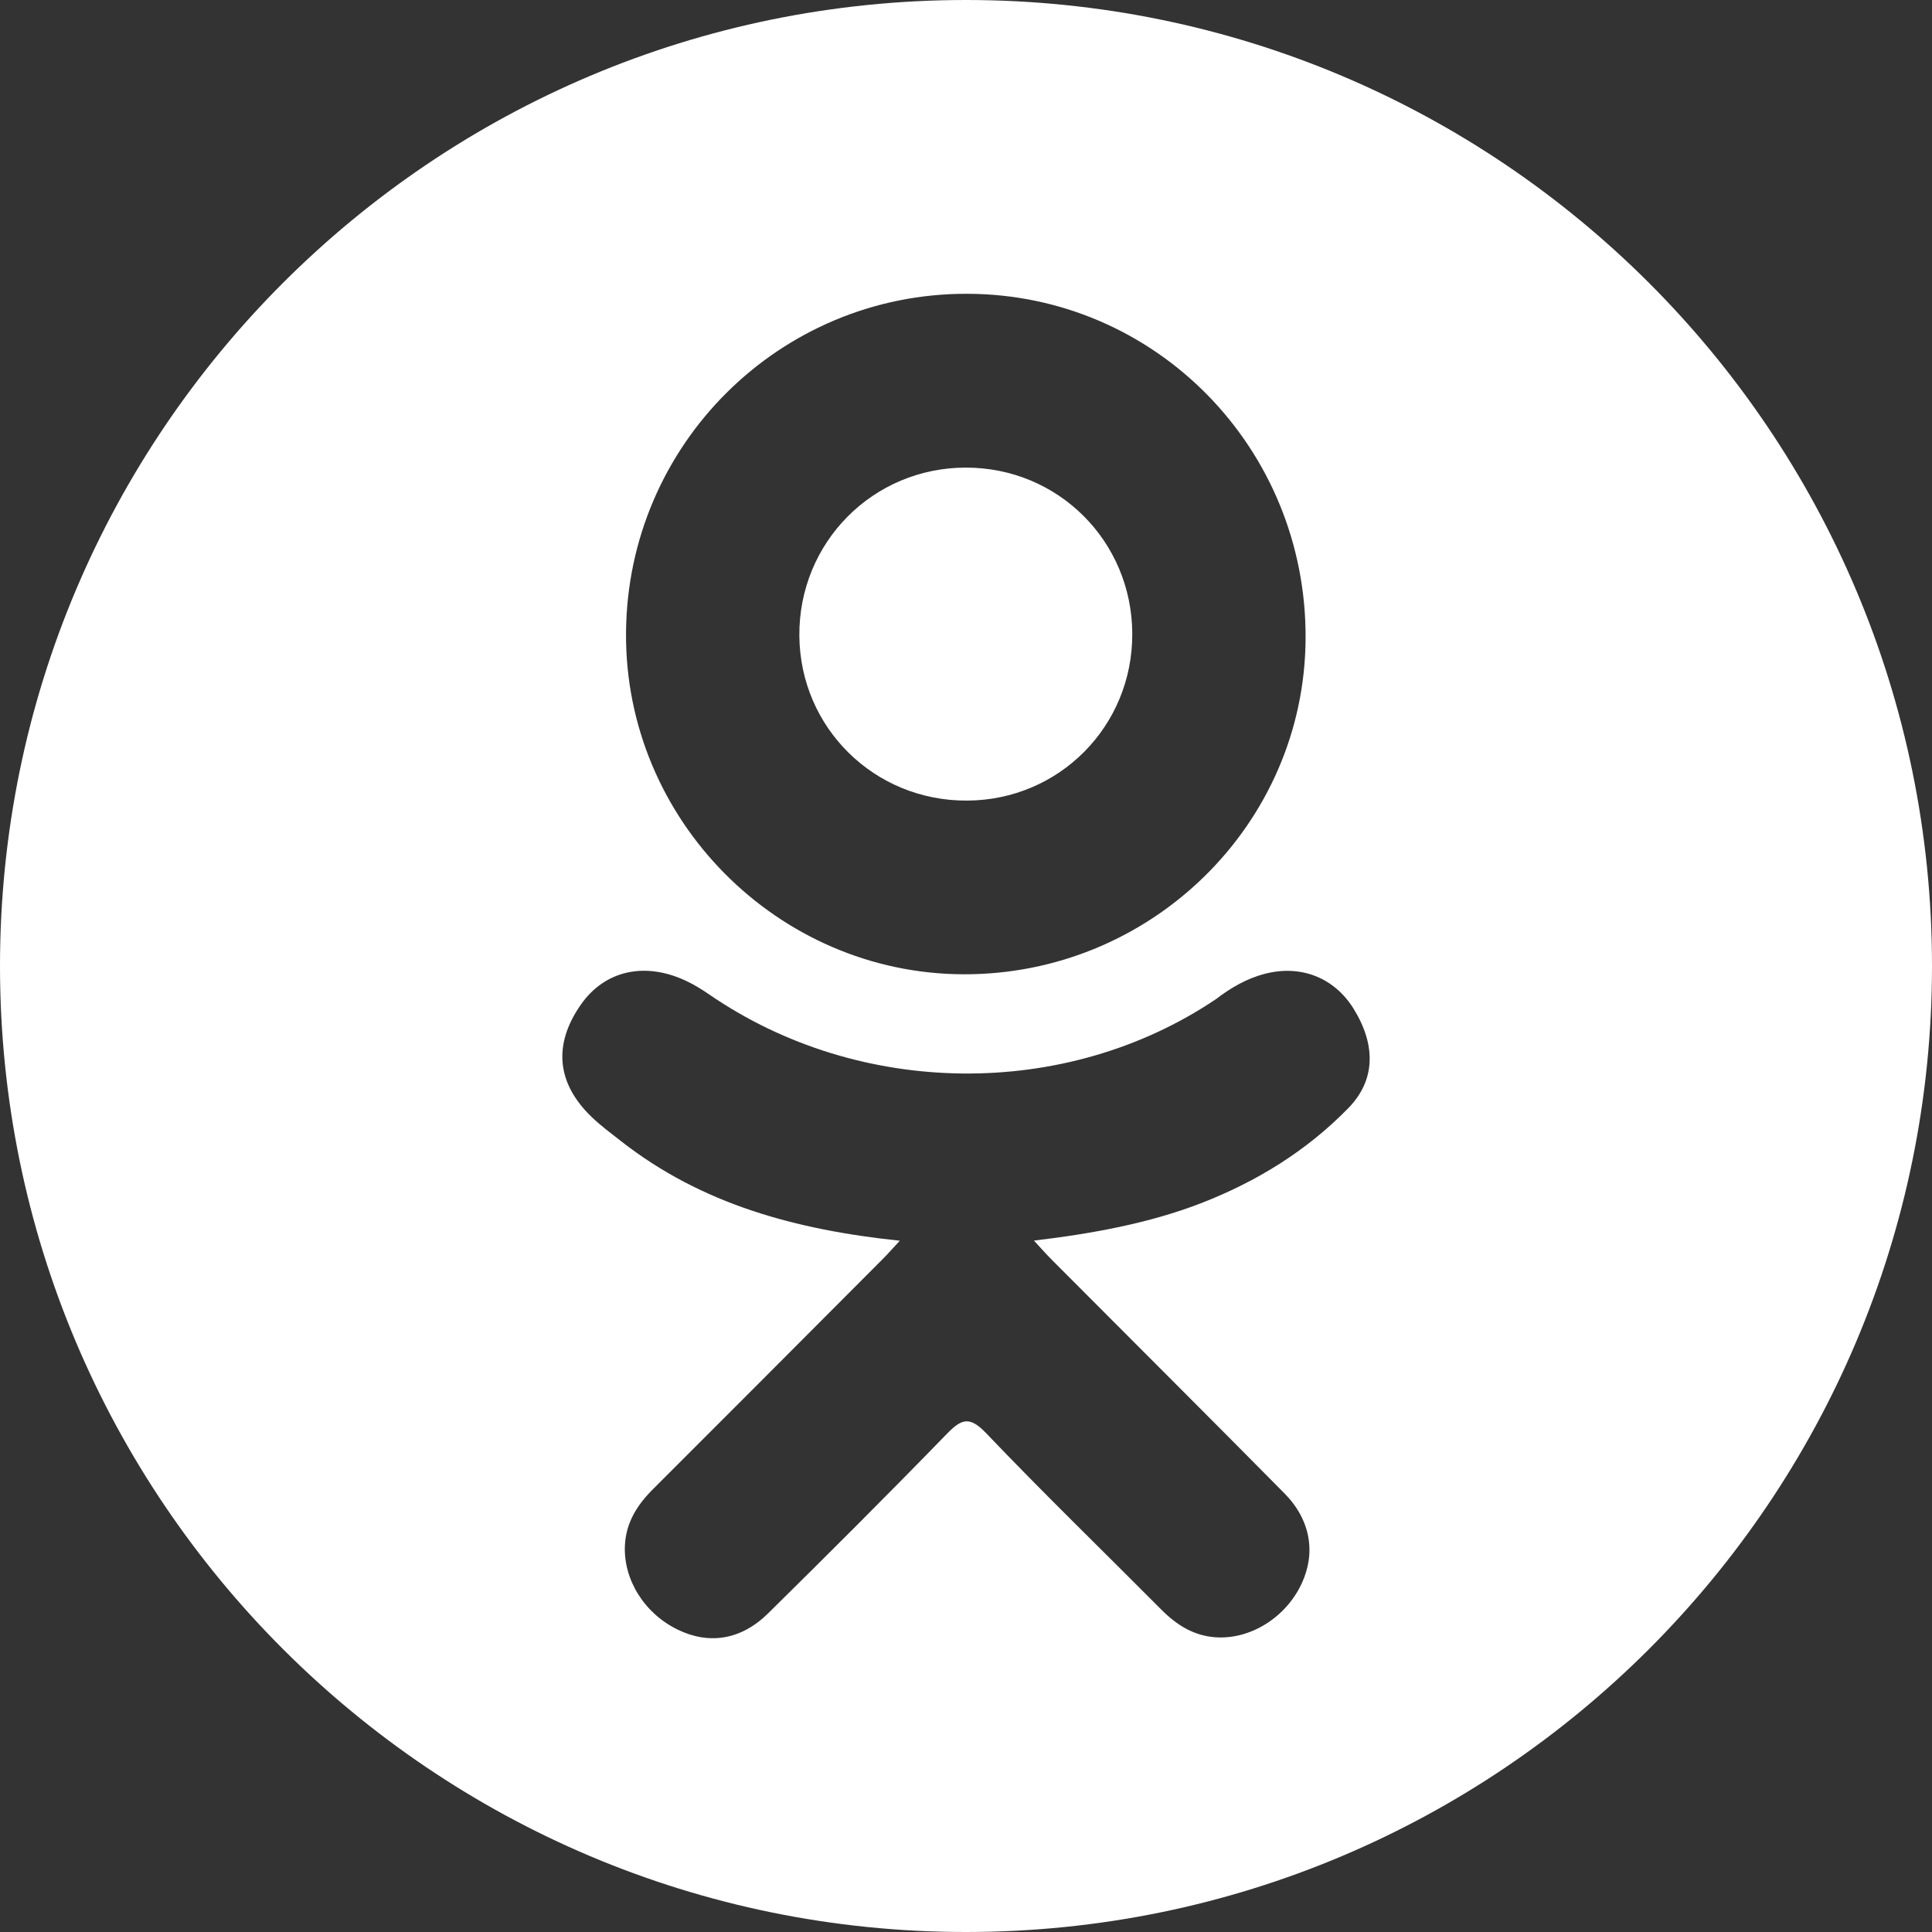
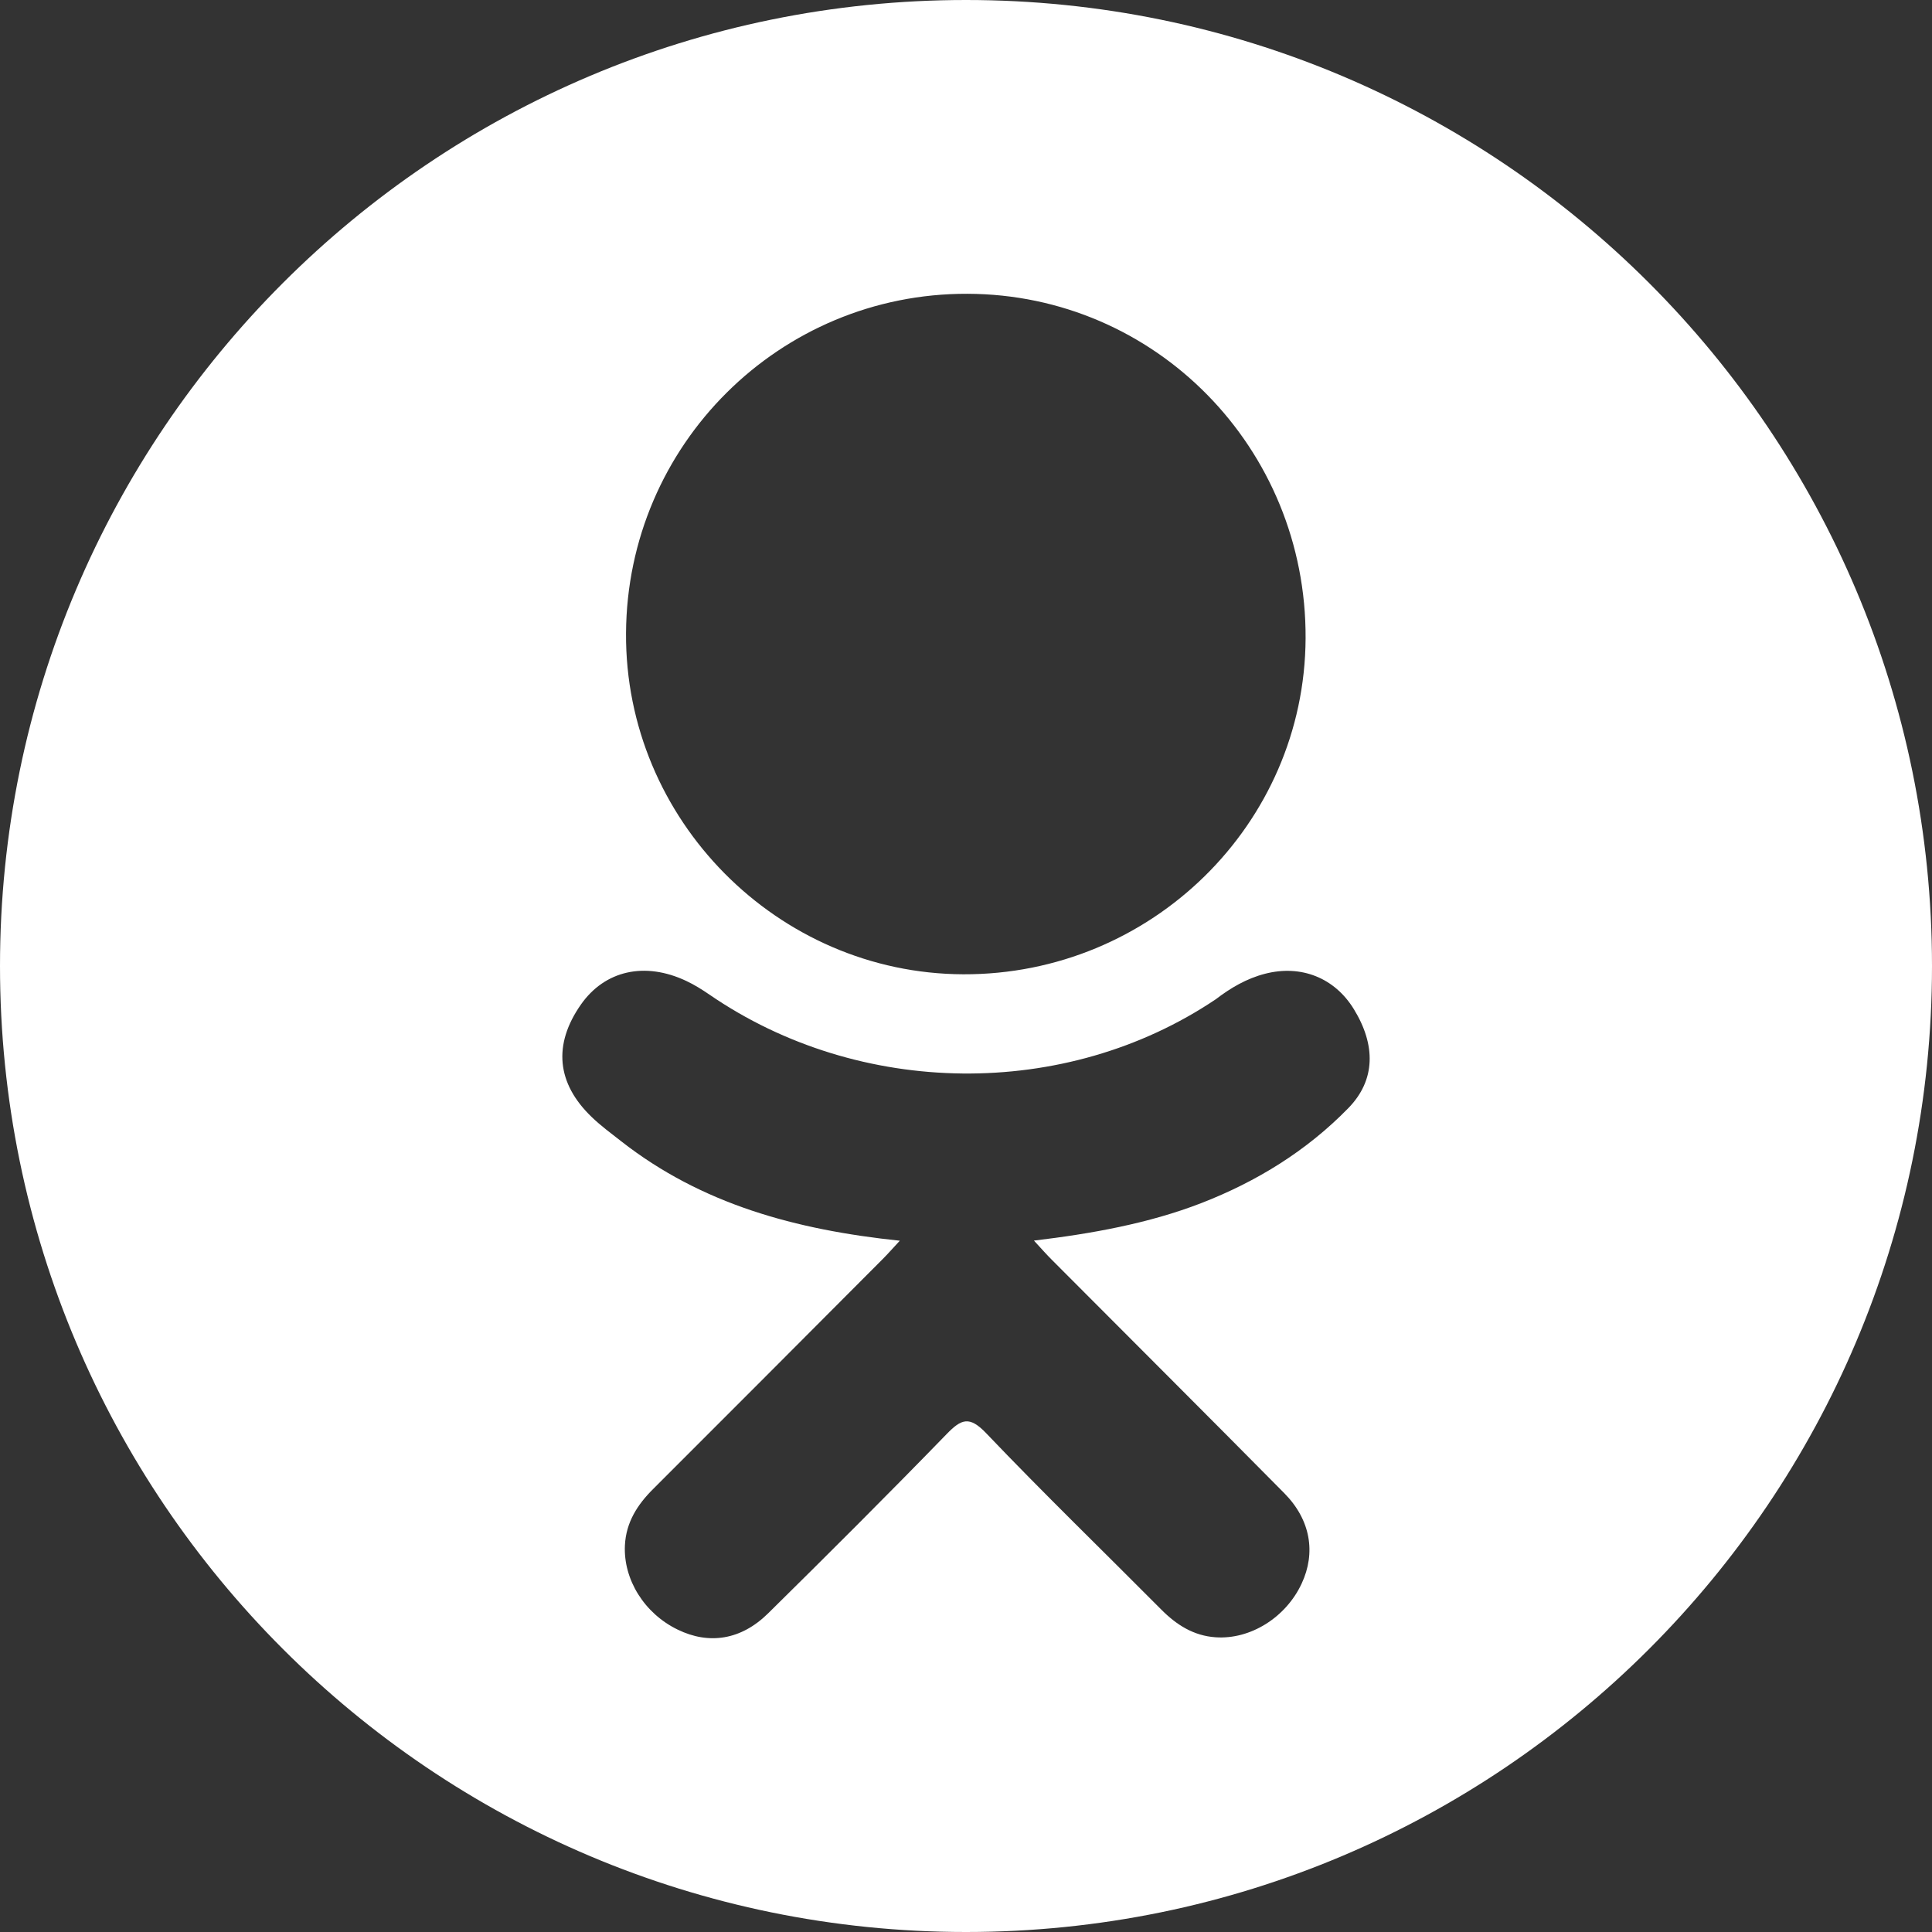
<svg xmlns="http://www.w3.org/2000/svg" width="31" height="31" viewBox="0 0 31 31" fill="none">
  <rect x="0" y="0" width="31" height="31" fill="#333333" stroke="none" />
-   <path d="M15.514 12.846C16.995 12.841 18.173 11.652 18.168 10.169C18.163 8.685 16.981 7.504 15.501 7.503C14.008 7.501 12.815 8.704 12.826 10.201C12.838 11.679 14.03 12.852 15.514 12.846Z" fill="white" />
  <path d="M15.5 0C6.94 0 0 6.94 0 15.5C0 24.06 6.94 31 15.5 31C24.06 31 31 24.06 31 15.5C31 6.94 24.06 0 15.5 0ZM15.522 4.714C18.541 4.722 20.965 7.191 20.949 10.244C20.934 13.226 18.471 15.643 15.457 15.633C12.474 15.622 10.027 13.149 10.045 10.161C10.061 7.14 12.509 4.705 15.522 4.714ZM21.637 17.778C20.97 18.463 20.166 18.959 19.274 19.305C18.43 19.632 17.506 19.797 16.59 19.906C16.729 20.057 16.794 20.131 16.88 20.217C18.122 21.465 19.37 22.707 20.608 23.96C21.03 24.387 21.117 24.915 20.885 25.411C20.632 25.953 20.063 26.31 19.505 26.271C19.152 26.247 18.877 26.072 18.632 25.825C17.695 24.882 16.739 23.956 15.822 22.995C15.554 22.715 15.425 22.768 15.189 23.011C14.246 23.982 13.288 24.938 12.324 25.888C11.891 26.315 11.376 26.393 10.874 26.148C10.34 25.89 10.001 25.345 10.027 24.797C10.045 24.427 10.227 24.143 10.482 23.89C11.711 22.663 12.937 21.433 14.163 20.203C14.245 20.121 14.32 20.035 14.438 19.908C12.766 19.733 11.258 19.322 9.967 18.312C9.806 18.186 9.641 18.065 9.495 17.924C8.93 17.382 8.873 16.76 9.32 16.12C9.703 15.572 10.345 15.425 11.012 15.74C11.142 15.801 11.265 15.878 11.383 15.959C13.788 17.612 17.094 17.657 19.509 16.033C19.748 15.85 20.004 15.7 20.3 15.624C20.876 15.476 21.414 15.688 21.723 16.192C22.077 16.768 22.073 17.33 21.637 17.778Z" fill="white" />
</svg>